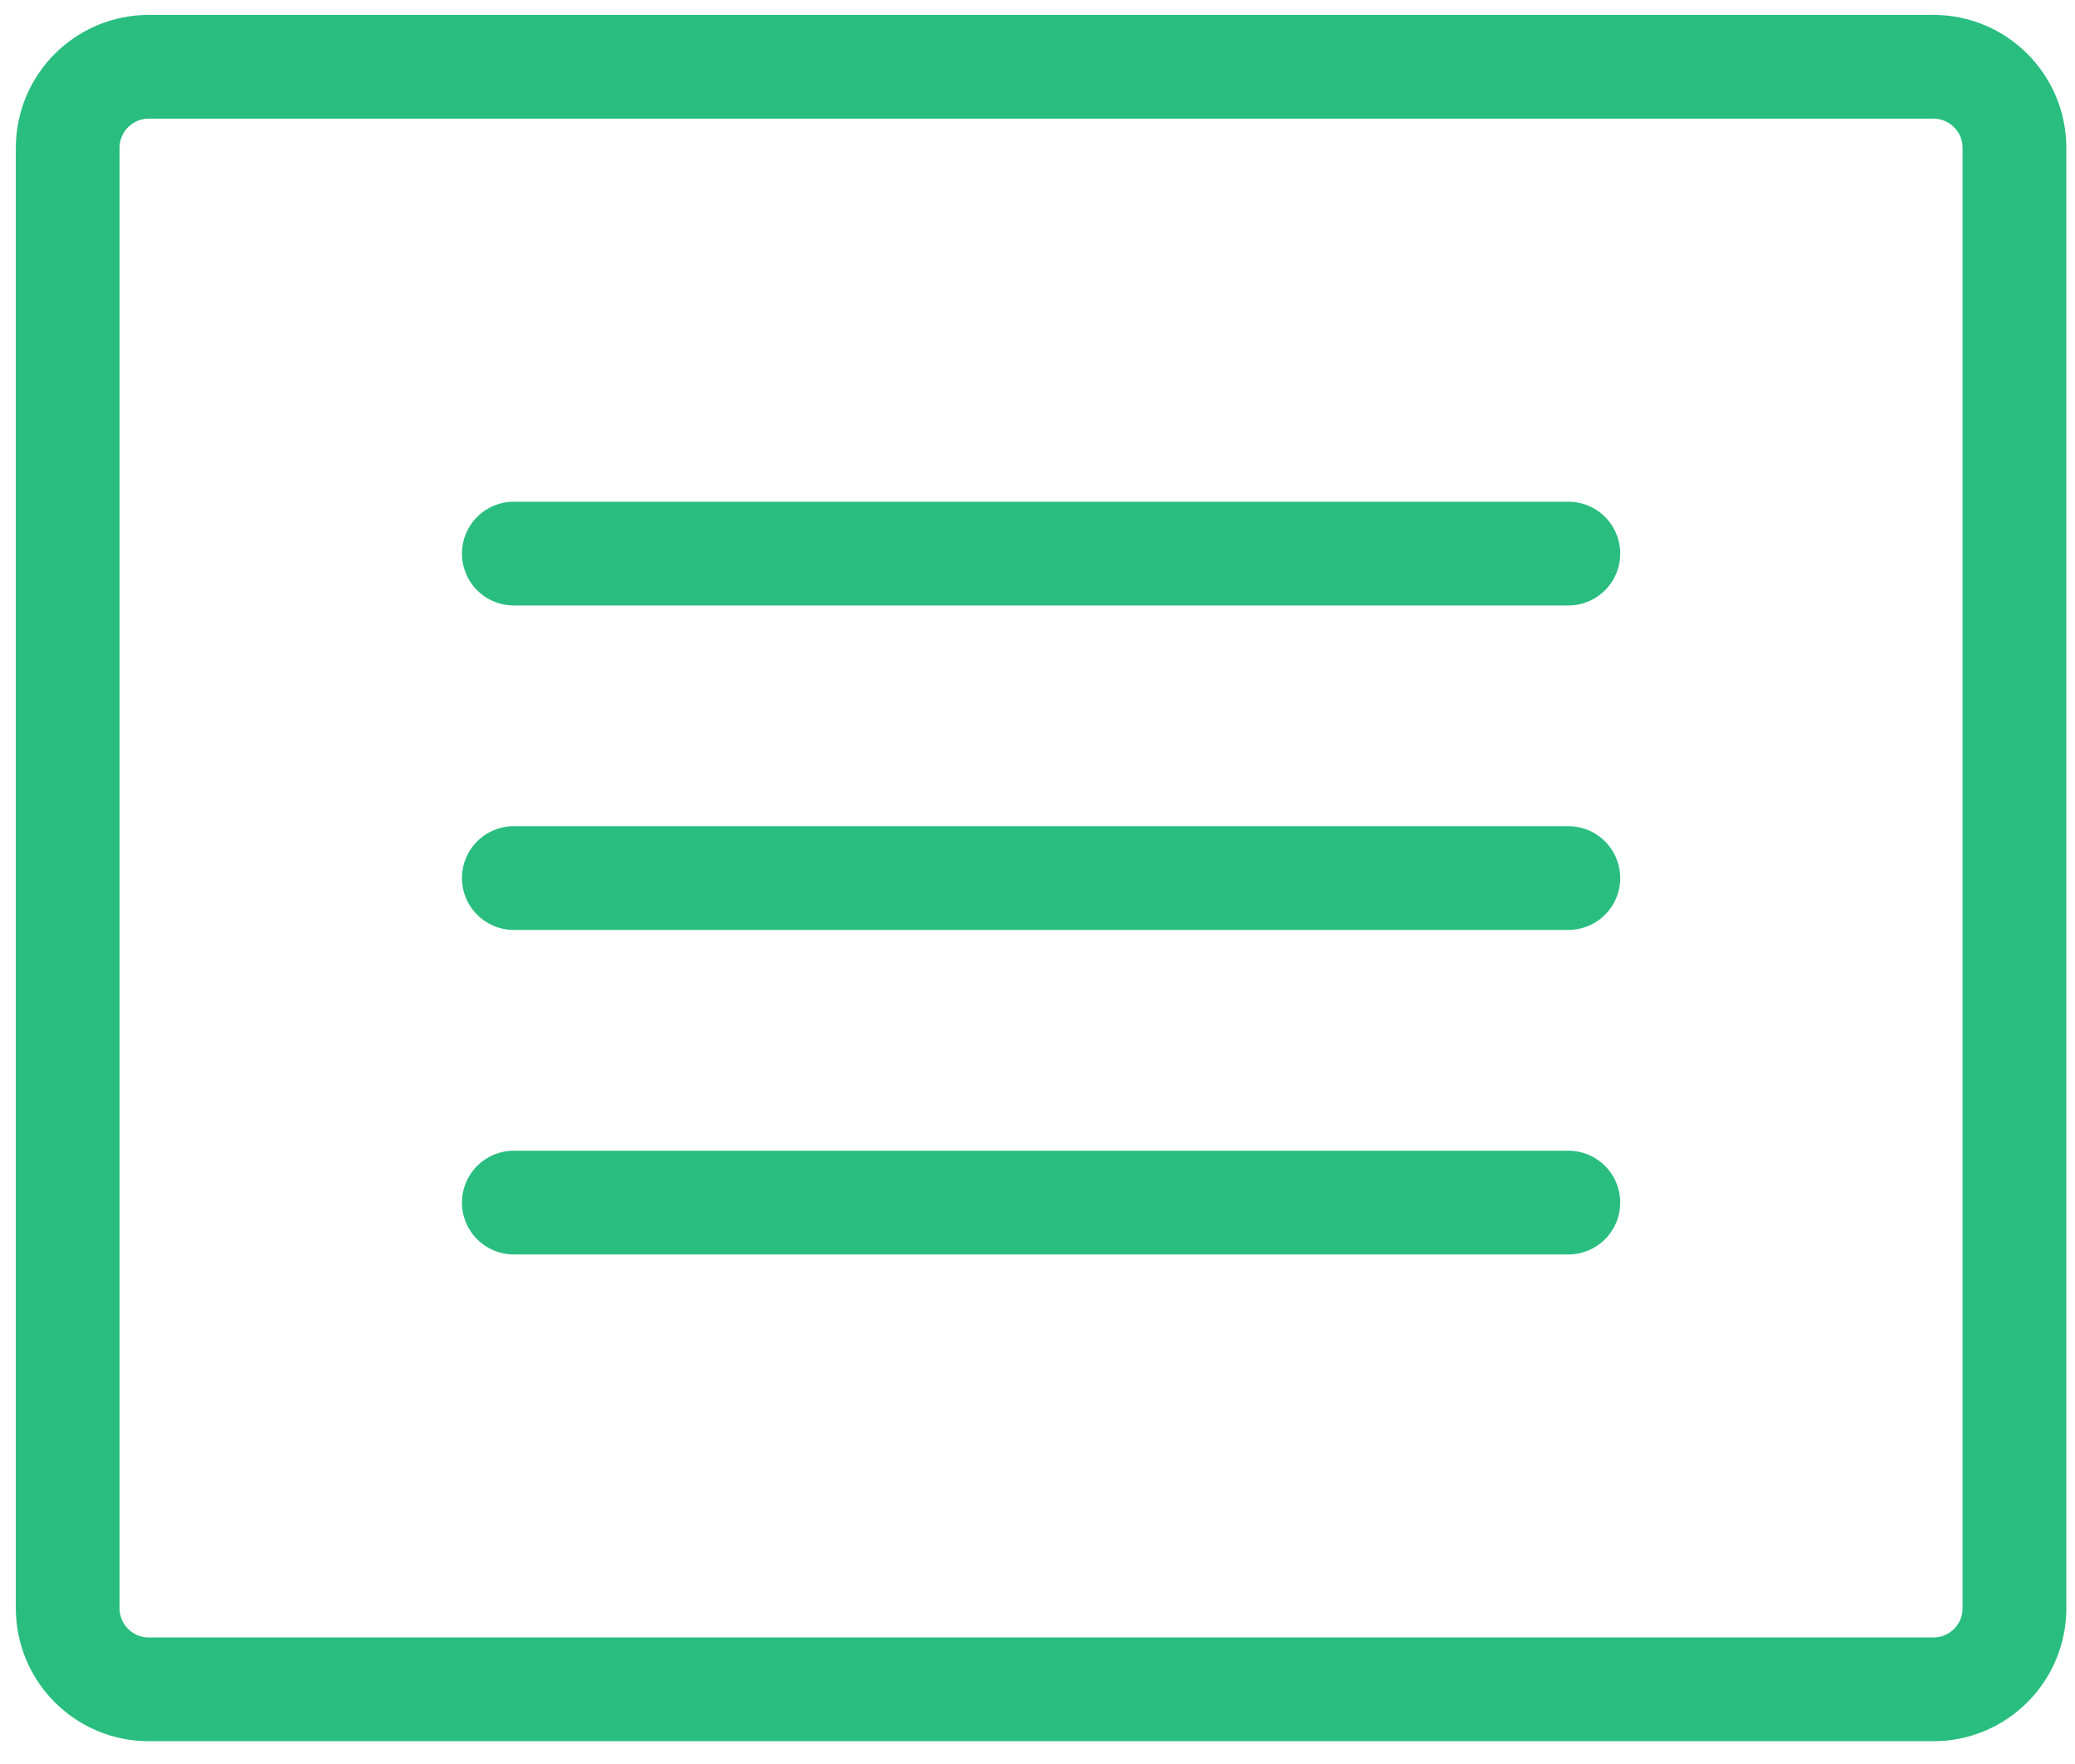
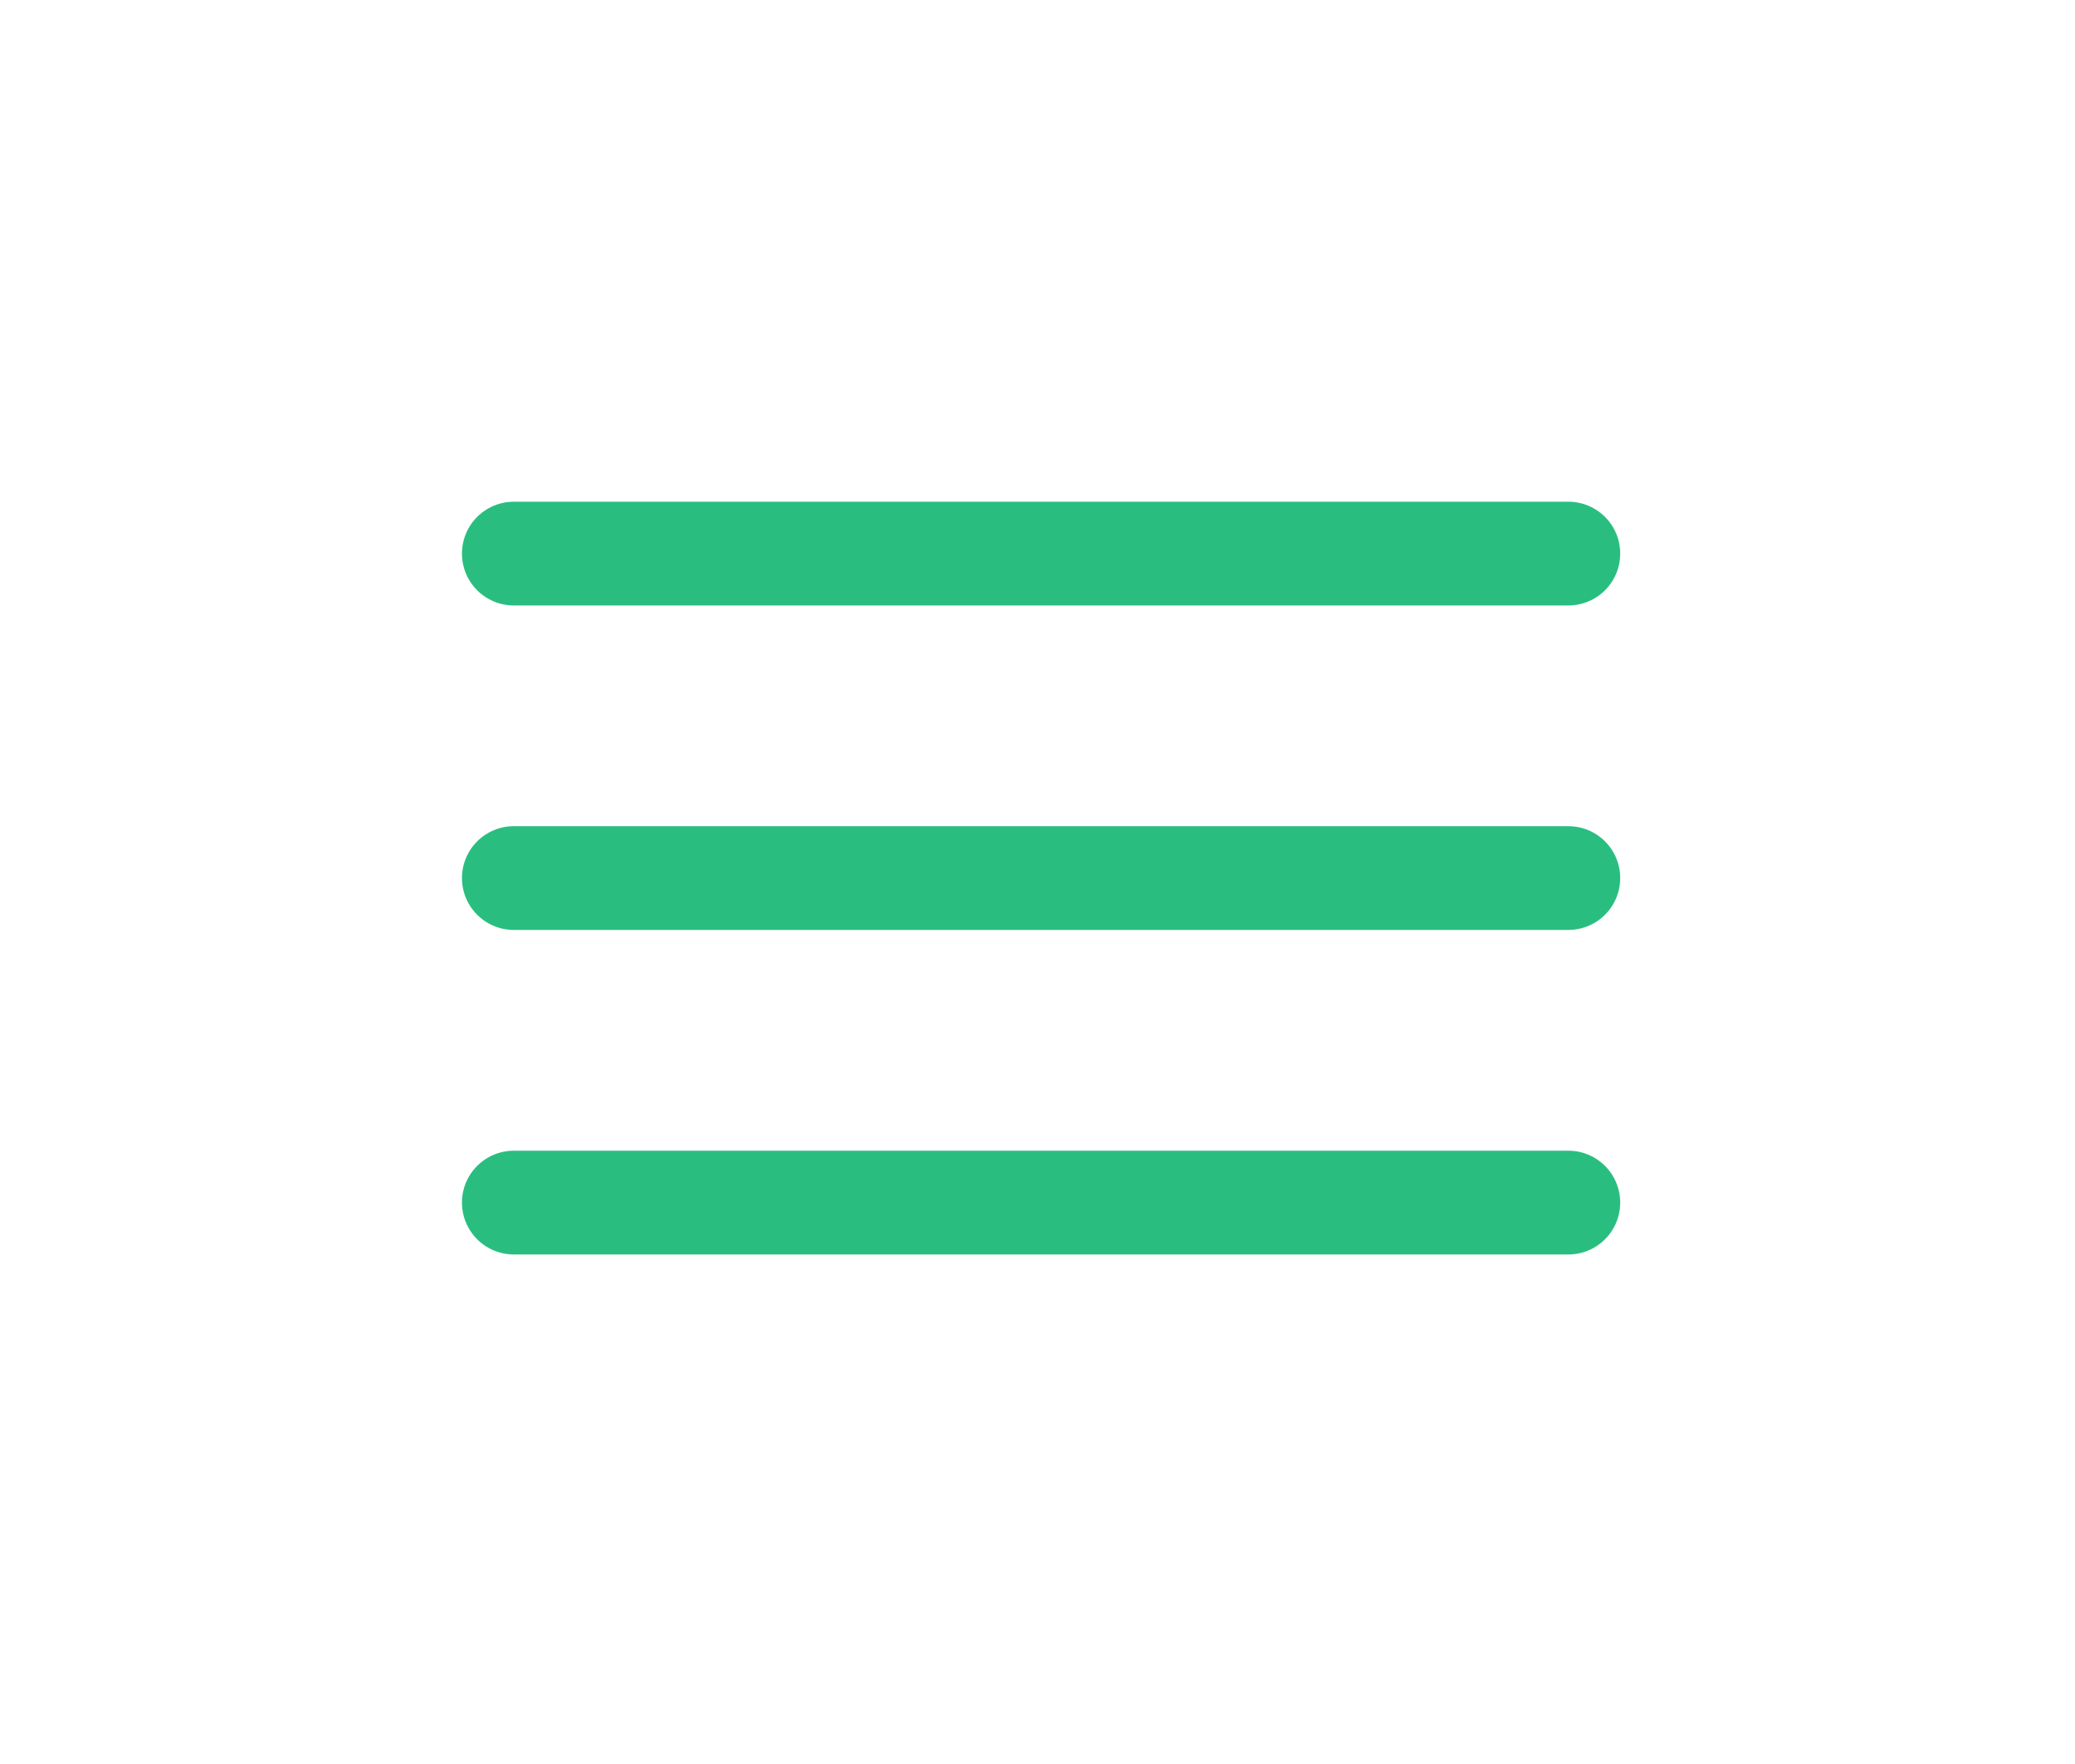
<svg xmlns="http://www.w3.org/2000/svg" width="40" height="34" viewBox="0 0 40 34" fill="none">
-   <path d="M37.27 1.287L2.868 1.287C2.005 1.287 1.305 1.987 1.305 2.851L1.305 30.998C1.305 31.861 2.005 32.561 2.868 32.561H37.27C38.133 32.561 38.833 31.861 38.833 30.998V2.851C38.833 1.987 38.133 1.287 37.27 1.287Z" stroke="#29BE80" stroke-width="2" stroke-linecap="round" stroke-linejoin="round" />
  <path d="M9.905 10.67L30.233 10.67" stroke="#29BE80" stroke-width="2" stroke-linecap="round" stroke-linejoin="round" />
  <path d="M9.905 16.924H30.233" stroke="#29BE80" stroke-width="2" stroke-linecap="round" stroke-linejoin="round" />
  <path d="M9.905 23.179H30.233" stroke="#29BE80" stroke-width="2" stroke-linecap="round" stroke-linejoin="round" />
</svg>